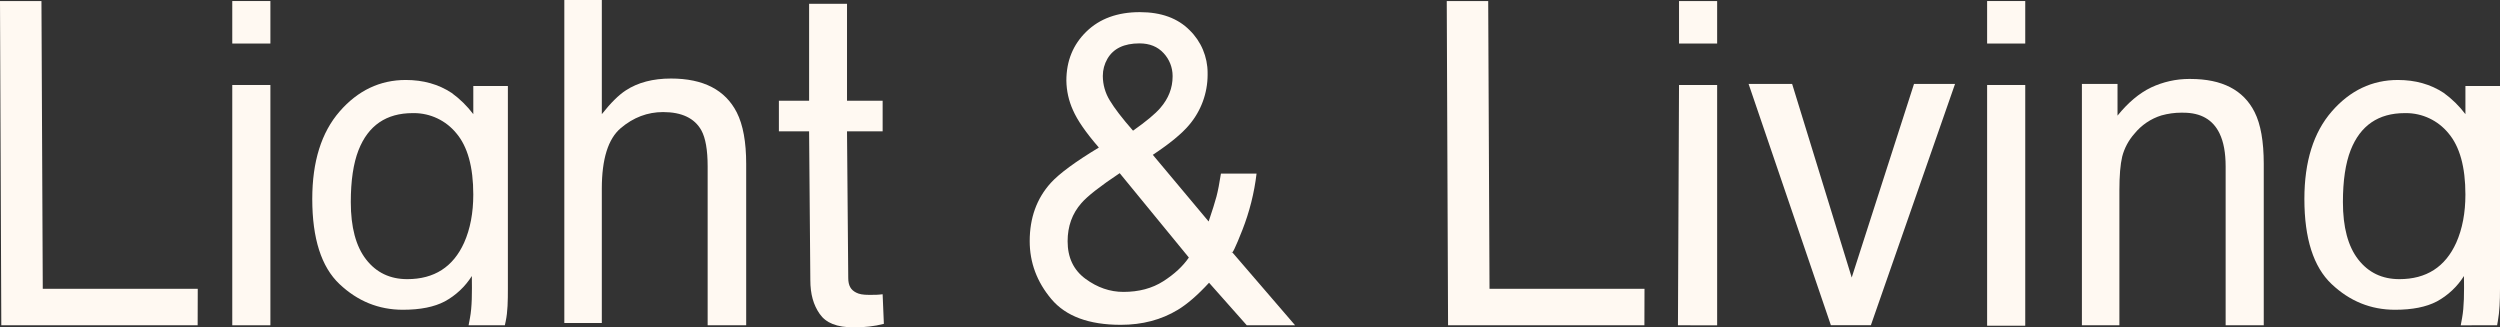
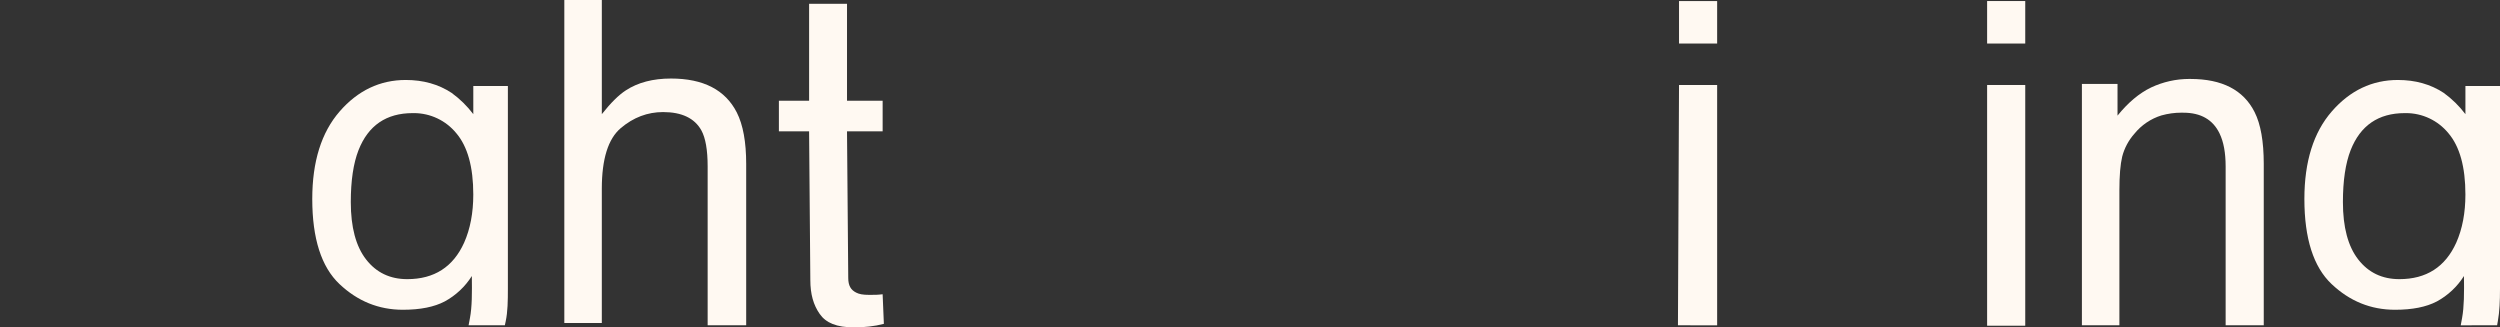
<svg xmlns="http://www.w3.org/2000/svg" viewBox="0 0 43347.06 5676.4" style="shape-rendering:geometricPrecision; text-rendering:geometricPrecision; image-rendering:optimizeQuality; fill-rule:evenodd; clip-rule:evenodd" version="1.1" height="56.764mm" width="433.47mm" xml:space="preserve">
  <rect x="0" y="0" width="43347.06" height="5676.4" fill="#333333" stroke="none" />
  <defs>
    <style type="text/css">
   
    .fil0 {fill:#FFF9F2}
   
  </style>
  </defs>
  <g id="Layer_x0020_1">
    <g id="_105553212653184">
-       <polygon points="-0,18.04 718.76,18.04 741.49,5007.95 3428.73,5007.95 3427.01,5640.04 22.7,5640.04" class="fil0" />
-       <path d="M4027.33 18.04l660.98 0 0 736.84 -660.98 0 0 -736.84zm0 1455.61l660.98 0 0 4166.39 -660.98 0 0 -4166.39z" class="fil0" />
      <path d="M9784.77 0l650.13 0 0 1979.35c154.06,-195.05 292.52,-332.31 415.4,-411.78 209.49,-137.26 470.76,-205.9 783.8,-205.9 561.02,0 941.47,196.25 1141.36,588.75 108.37,214.35 162.55,511.74 162.53,892.18l0 2797.59 -668.2 0 0 -2754.25c0,-284.11 -36.16,-492.4 -108.48,-624.87 -118,-211.88 -339.54,-317.83 -664.61,-317.87 -269.71,0 -514.12,92.71 -733.21,278.13 -219.1,185.42 -328.66,535.78 -328.7,1051.09l0 2327.93 -650.02 0 0 -5600.35z" class="fil0" />
      <path d="M14028.87 66.38l657.36 0 0 1680.26 617.64 0 0 530.97 -617.71 0 21.37 2541.24c0,134.94 45.72,208.68 137.27,254.4 50.56,26.46 113.45,39.69 231.46,39.69 31.25,0 86.39,-0.56 122.53,-1.8 36.15,-1.24 56.83,-4.18 105.01,-9.05l21.41 512.92c-83.42,21.7 -168.84,37.77 -254.48,46.86 -83.66,9.64 -168.51,14.53 -253.07,14.53 -2.72,0 -5.98,0 -8.7,0 -303.4,0 -487.92,-77.66 -596.27,-232.83 -108.34,-155.17 -162.53,-340.44 -162.53,-588.49l-21.38 -2577.36 -523.78 -0.01 0 -531.07 523.87 0 0 -1680.26z" class="fil0" />
-       <path d="M18603.3 1908.09c-72.41,-159.98 -111.25,-333.8 -113.75,-509.34 0,-341.86 115.57,-625.39 346.74,-850.56 231.19,-225.18 540.6,-337.75 928.27,-337.72 368.4,0 656.16,104.75 863.25,314.25 198.54,193.86 310.72,460.16 310.72,737.79 0.01,4.41 -0.13,9.19 -0.13,13.47 0.03,6.34 0.18,12.9 0.18,19.31 0.01,319.78 -114.15,629.54 -321.58,872.78 -125.26,149.38 -334.76,321.58 -628.5,516.57l967.99 1155.83c65.02,-192.61 110.18,-336.49 135.46,-431.64 25.27,-95.14 51.16,-228.17 77.65,-399.09l617.64 0c-39.39,334.54 -122.72,663.52 -245.55,977.1 -122.82,311.82 -184.24,437.62 -184.26,377.38l1097.88 1275.37 -837.9 0 -653.8 -737.21c-197.48,214.37 -378.08,370.89 -541.8,469.56 -286.56,173.37 -616.41,260.06 -989.54,260.06 -551.44,0 -952.38,-148.7 -1202.8,-446.09 -250.42,-297.39 -375.65,-632.7 -375.71,-1005.92 0.01,-402.17 121.6,-738.07 364.78,-1007.72 149.33,-163.72 427.45,-368.41 834.39,-614.04 -223.88,-257.64 -373.76,-474.35 -449.63,-650.14zm1565.79 2969.02c192.62,-122.82 340.7,-260.07 444.28,-411.77l-1199.16 -1462.83c-339.56,226.34 -561.1,399.72 -664.62,520.12 -158.93,180.59 -238.38,400.92 -238.36,660.98 0.01,281.73 102.93,498.44 308.79,650.14 205.88,151.69 425.59,227.54 659.18,227.54 267.29,0.02 497.25,-61.37 689.89,-184.18zm-50.57 -3005.13c142.06,-163.73 213.1,-345.53 213.12,-545.42 0.02,-3.09 0.08,-6.56 0.08,-9.74 0,-146.51 -55.58,-287.64 -155.42,-394.76 -103.56,-113.18 -243.21,-169.78 -418.97,-169.8 -267.28,0 -452.69,89.08 -556.23,267.23 -51.97,89.55 -79.39,191.45 -79.39,295.01 0,1.58 0,3.23 0,4.81 0.61,149.23 42.68,295.64 121.08,422.55 80.58,134.9 214.81,309.53 402.68,523.9 228.68,-161.35 386.35,-292.61 473.05,-393.78z" class="fil0" />
      <path d="M29112.28 18.04l660.97 0 0 736.84 -660.97 0 0 -736.84zm0 1455.61l660.97 0 0 4167.27 -679.57 -0.78 18.6 -4166.49z" class="fil0" />
-       <polygon points="31073.55,1455.6 32106.58,4811.89 33186.56,1455.57 33898.11,1455.57 32438.88,5638.97 31745.38,5638.97 30318.68,1455.6" class="fil0" />
      <path d="M34454.35 18.04l660.98 0 0 736.84 -660.98 0 0 -736.84zm0 1455.61l660.98 0 0 4173.77 -660.98 0 0 -4173.77z" class="fil0" />
      <path d="M36097.77 1455.6l617.64 0 0 549.06c182.98,-226.32 376.81,-388.86 581.51,-487.62 206.82,-97.56 433.11,-148.31 661.87,-148.31 6.84,0 14.2,0.19 20.83,0.19 548.97,-0.03 919.76,191.39 1112.39,574.26 105.83,209.49 158.8,509.29 158.91,899.39l0 2797.61 -660.97 0 0 -2754.24c0,-235.99 -34.93,-426.23 -104.76,-570.71 -115.57,-240.73 -325.06,-361.13 -628.47,-361.18 -11.15,-0.15 -22.74,-0.46 -34,-0.46 -116.53,0 -233.11,16.11 -345.28,47.4 -184.42,57.09 -347.9,167.85 -469.51,317.84 -100.65,113.19 -173.15,248.92 -211.26,395.51 -32.52,136.09 -48.8,330.54 -48.82,583.34l0 2341.61 -650.08 0 0 -4183.69z" class="fil0" />
      <path d="M7830.69 1610.91c142.59,103.39 269.56,227.97 375.82,368.48l0 -487.63 599.48 -0.05 0 3518.04c0,205.59 -2.4,394.95 -37.97,562.38l-14.4 67.76 -628.76 -0.04 23.84 -126.66c36.16,-192.12 36.4,-436.23 32.45,-727.25 -116.07,184.47 -277.99,336.42 -469.49,440.58 -183.05,96.38 -425.06,144.57 -726.05,144.57 -419,0 -785.61,-148.7 -1099.85,-446.09 -314.24,-297.39 -471.39,-789.29 -471.46,-1475.71 0,-647.72 158.33,-1153.39 474.98,-1517.02 316.65,-363.62 698.91,-545.43 1146.78,-545.41 303.39,0.07 568.27,74.76 794.63,224.05zm79.37 697.1c-180.14,-219.4 -449.52,-346.85 -733.5,-346.85 -7.07,0 -14.48,0.12 -21.44,0.23 -457.5,0.01 -770.51,214.33 -939.05,642.95 -89.11,228.81 -133.67,528.6 -133.67,899.37 0,435.88 88.49,767.58 265.48,995.1 176.99,227.53 414.78,341.3 713.37,341.31 467.11,0 795.8,-210.69 986.05,-632.08 105.94,-238.39 158.92,-516.52 158.94,-834.37 0.07,-479.21 -98.62,-834.43 -296.07,-1065.66l-0.11 0z" class="fil0" />
-       <path d="M42371.76 1610.91c142.59,103.39 269.56,227.97 375.82,368.48l0 -487.63 599.48 -0.05 0 3518.04c0,205.59 -7.78,393.88 -37.97,562.38l-12.21 68.12 -630.55 0.27 23.44 -127.33c35.39,-192.26 36.4,-436.23 32.45,-727.25 -116.07,184.47 -277.99,336.42 -469.49,440.58 -183.05,96.38 -425.06,144.57 -726.05,144.57 -419,0 -785.61,-148.7 -1099.85,-446.09 -314.24,-297.39 -471.39,-789.29 -471.46,-1475.71 0,-647.72 158.33,-1153.39 474.98,-1517.02 316.65,-363.62 698.91,-545.43 1146.78,-545.41 303.39,0.07 568.27,74.76 794.63,224.05zm79.37 697.1c-180.14,-219.4 -449.52,-346.85 -733.5,-346.85 -7.07,0 -14.48,0.12 -21.44,0.23 -457.5,0.01 -770.51,214.33 -939.05,642.95 -89.11,228.81 -133.67,528.6 -133.67,899.37 0,435.88 88.49,767.58 265.48,995.1 176.99,227.53 414.78,341.3 713.37,341.31 467.11,0 795.8,-210.69 986.05,-632.08 105.94,-238.39 158.92,-516.52 158.94,-834.37 0.07,-479.21 -98.62,-834.43 -296.07,-1065.66l-0.11 0z" class="fil0" />
-       <polygon points="25084.99,18.04 25803.75,18.04 25826.48,5007.95 28513.72,5007.95 28512,5640.04 25107.69,5640.04" class="fil0" />
+       <path d="M42371.76 1610.91c142.59,103.39 269.56,227.97 375.82,368.48l0 -487.63 599.48 -0.05 0 3518.04c0,205.59 -7.78,393.88 -37.97,562.38l-12.21 68.12 -630.55 0.27 23.44 -127.33c35.39,-192.26 36.4,-436.23 32.45,-727.25 -116.07,184.47 -277.99,336.42 -469.49,440.58 -183.05,96.38 -425.06,144.57 -726.05,144.57 -419,0 -785.61,-148.7 -1099.85,-446.09 -314.24,-297.39 -471.39,-789.29 -471.46,-1475.71 0,-647.72 158.33,-1153.39 474.98,-1517.02 316.65,-363.62 698.91,-545.43 1146.78,-545.41 303.39,0.07 568.27,74.76 794.63,224.05zm79.37 697.1c-180.14,-219.4 -449.52,-346.85 -733.5,-346.85 -7.07,0 -14.48,0.12 -21.44,0.23 -457.5,0.01 -770.51,214.33 -939.05,642.95 -89.11,228.81 -133.67,528.6 -133.67,899.37 0,435.88 88.49,767.58 265.48,995.1 176.99,227.53 414.78,341.3 713.37,341.31 467.11,0 795.8,-210.69 986.05,-632.08 105.94,-238.39 158.92,-516.52 158.94,-834.37 0.07,-479.21 -98.62,-834.43 -296.07,-1065.66z" class="fil0" />
    </g>
  </g>
</svg>